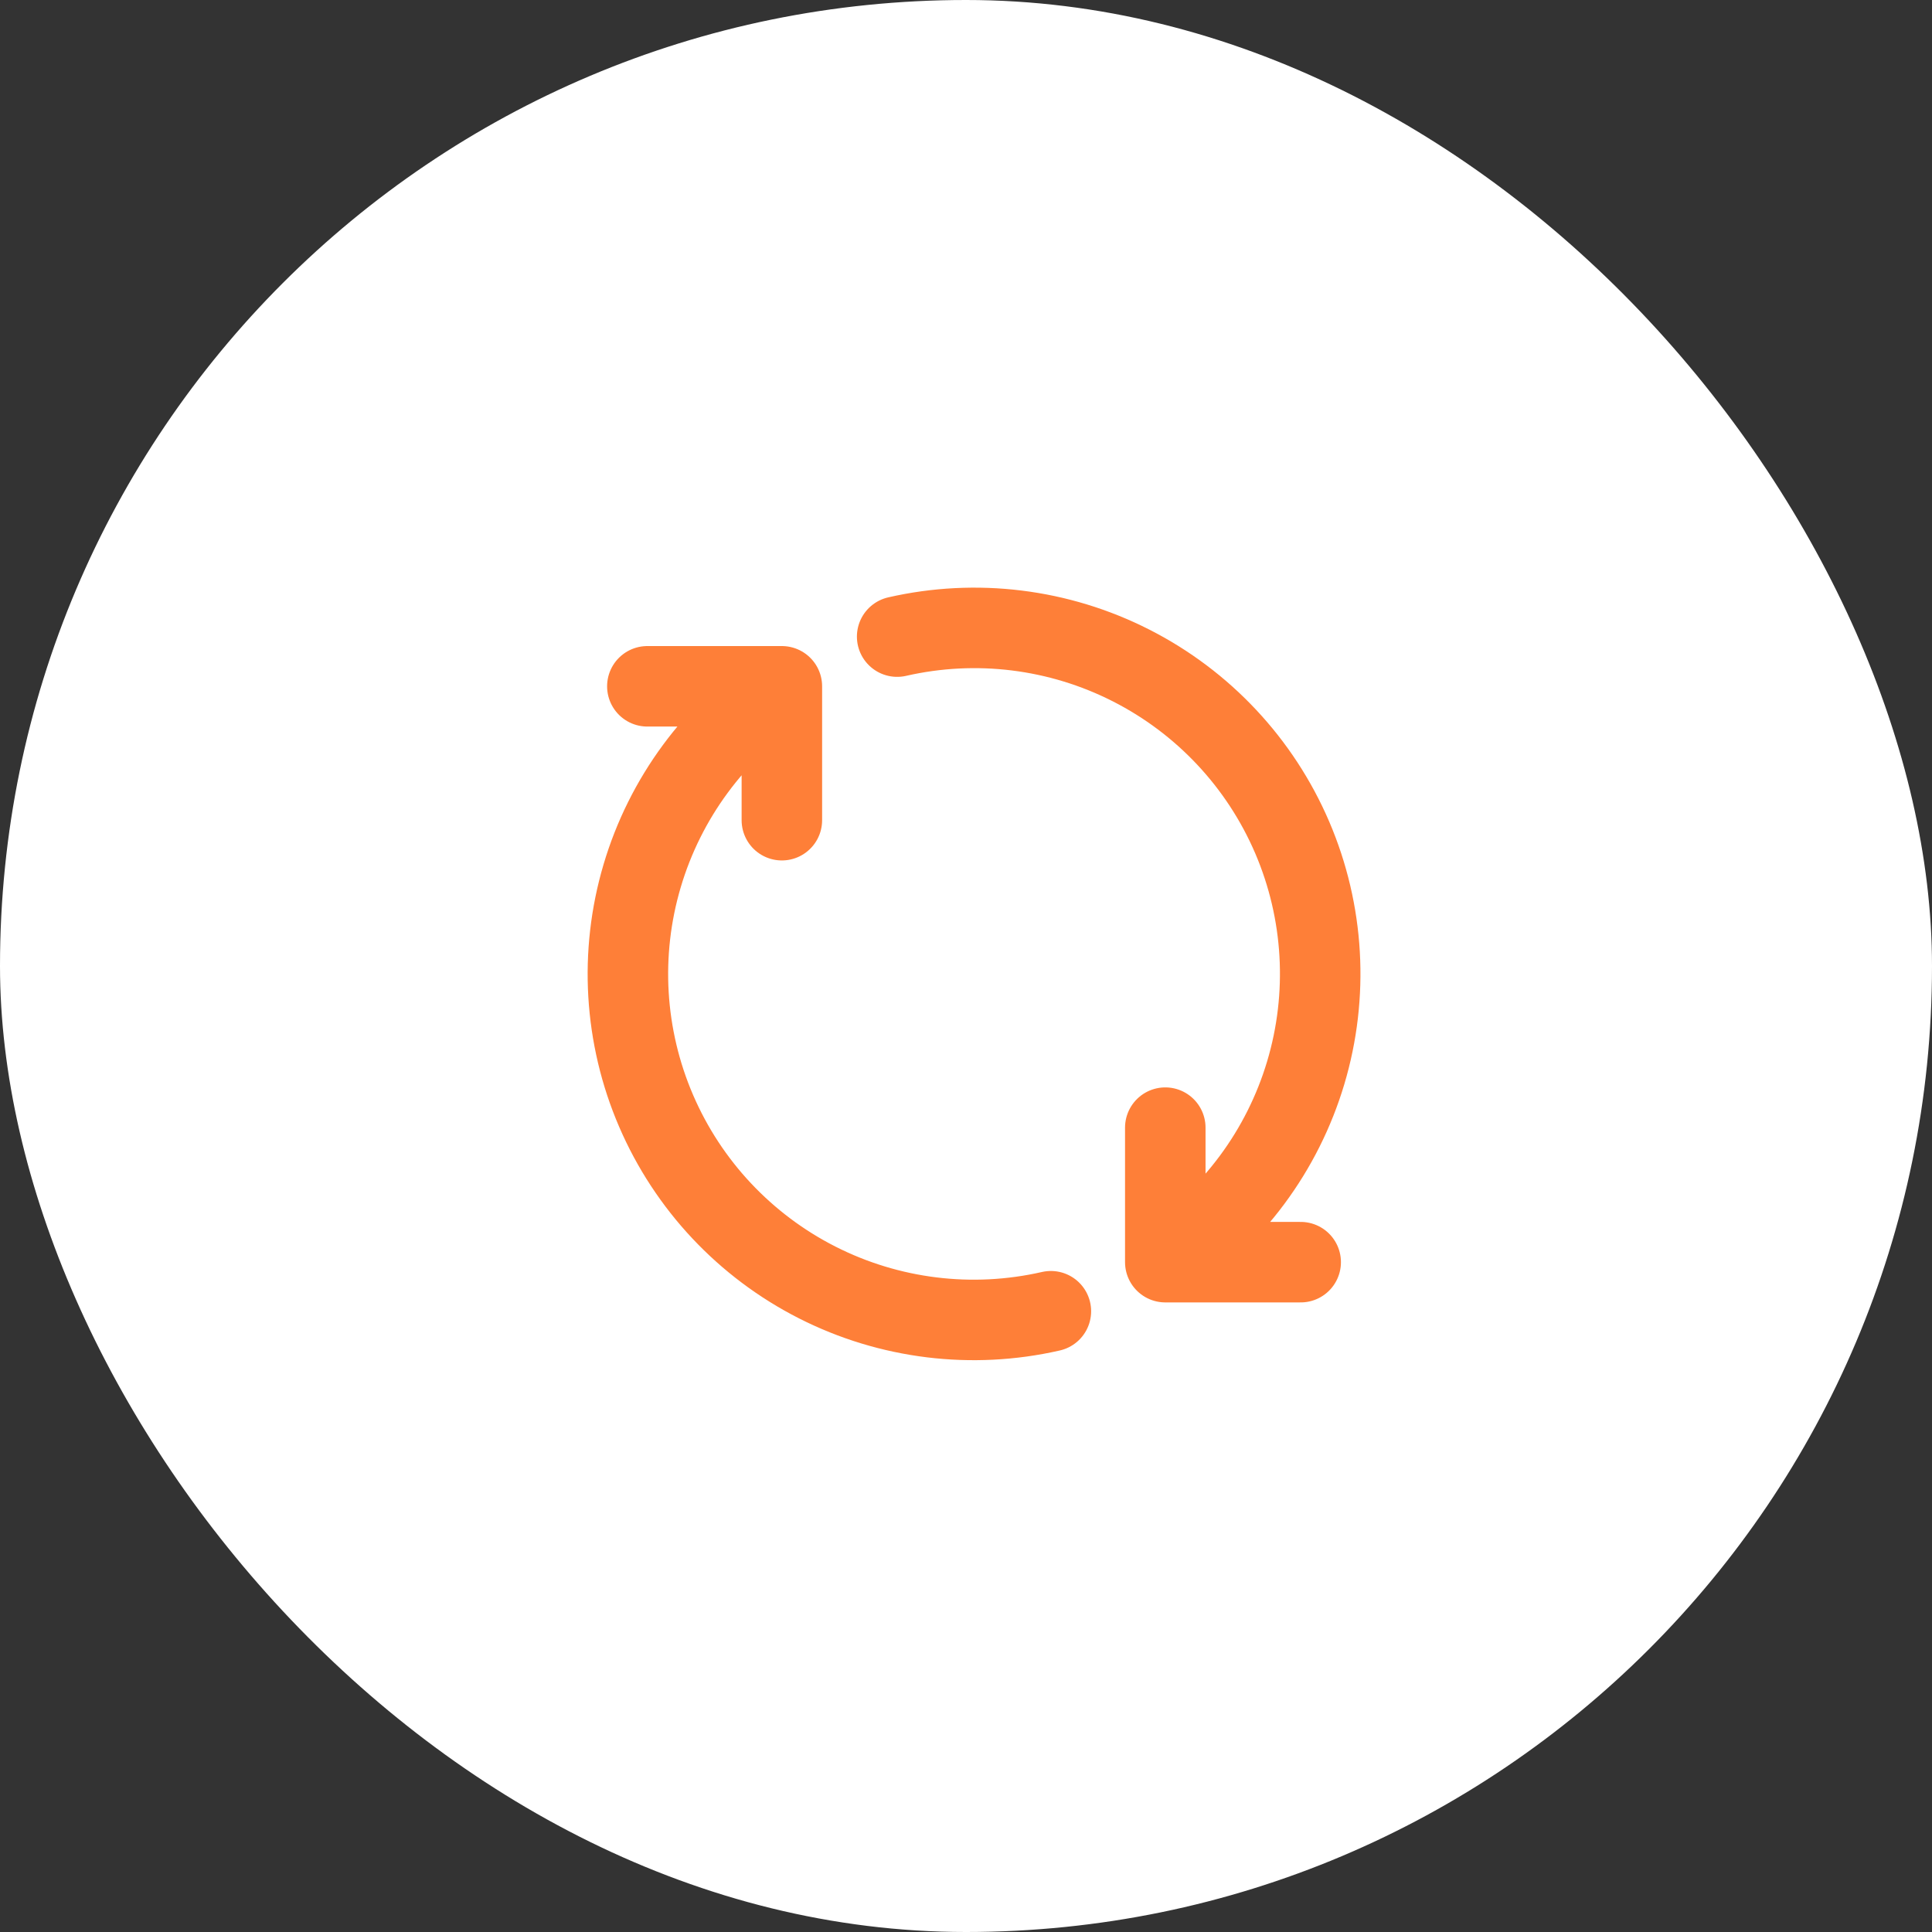
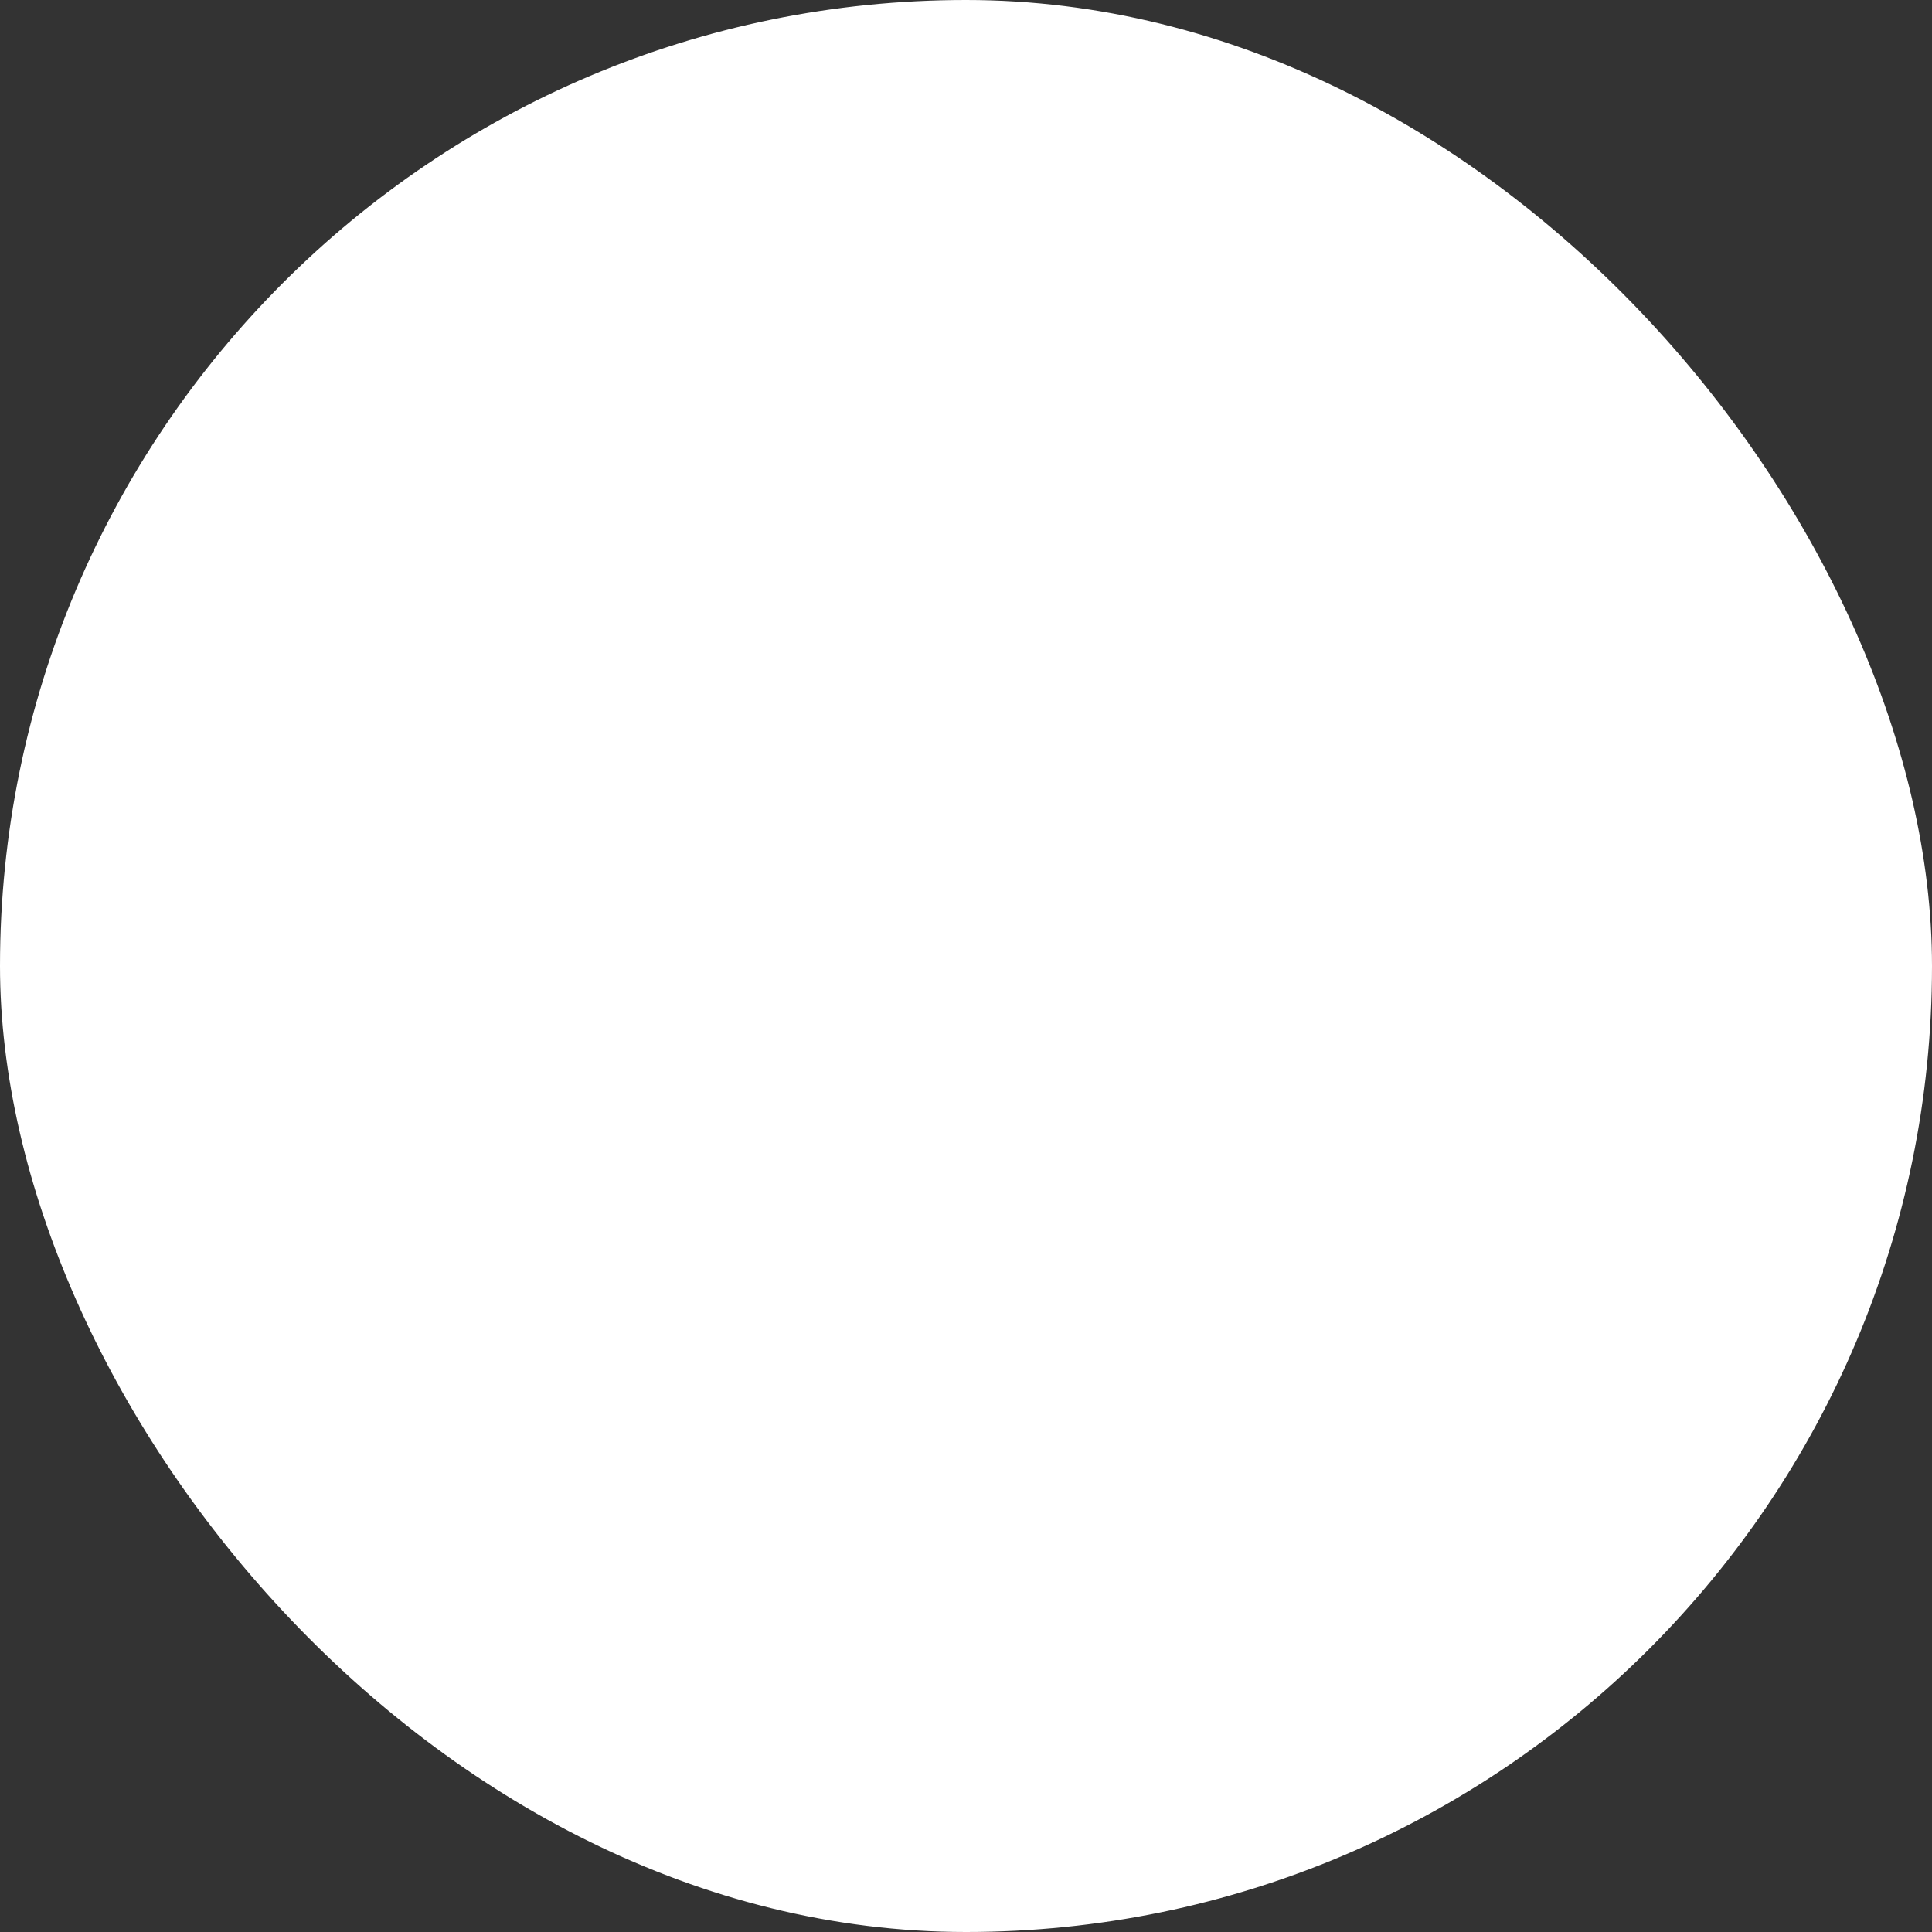
<svg xmlns="http://www.w3.org/2000/svg" width="120" height="120" viewBox="0 0 120 120" fill="none">
  <rect x="0" y="0" width="120" height="120" fill="#333333" stroke="none" />
  <rect width="120" height="120" rx="60" fill="white" />
-   <path d="M72.378 78.395C76.573 75.618 79.659 71.456 81.1 66.636C82.541 61.816 82.244 56.643 80.263 52.019C78.281 47.396 74.739 43.614 70.254 41.334C65.77 39.053 60.628 38.419 55.724 39.541M72.378 78.395V70.04M72.378 78.395H80.788M48.563 42.628C44.383 45.416 41.312 49.58 39.885 54.398C38.458 59.215 38.764 64.38 40.751 68.995C42.737 73.61 46.279 77.383 50.759 79.657C55.239 81.931 60.374 82.563 65.272 81.443M48.563 42.628V50.944M48.563 42.628H40.208" stroke="#FE7F38" stroke-width="5" stroke-linecap="round" stroke-linejoin="round" />
</svg>